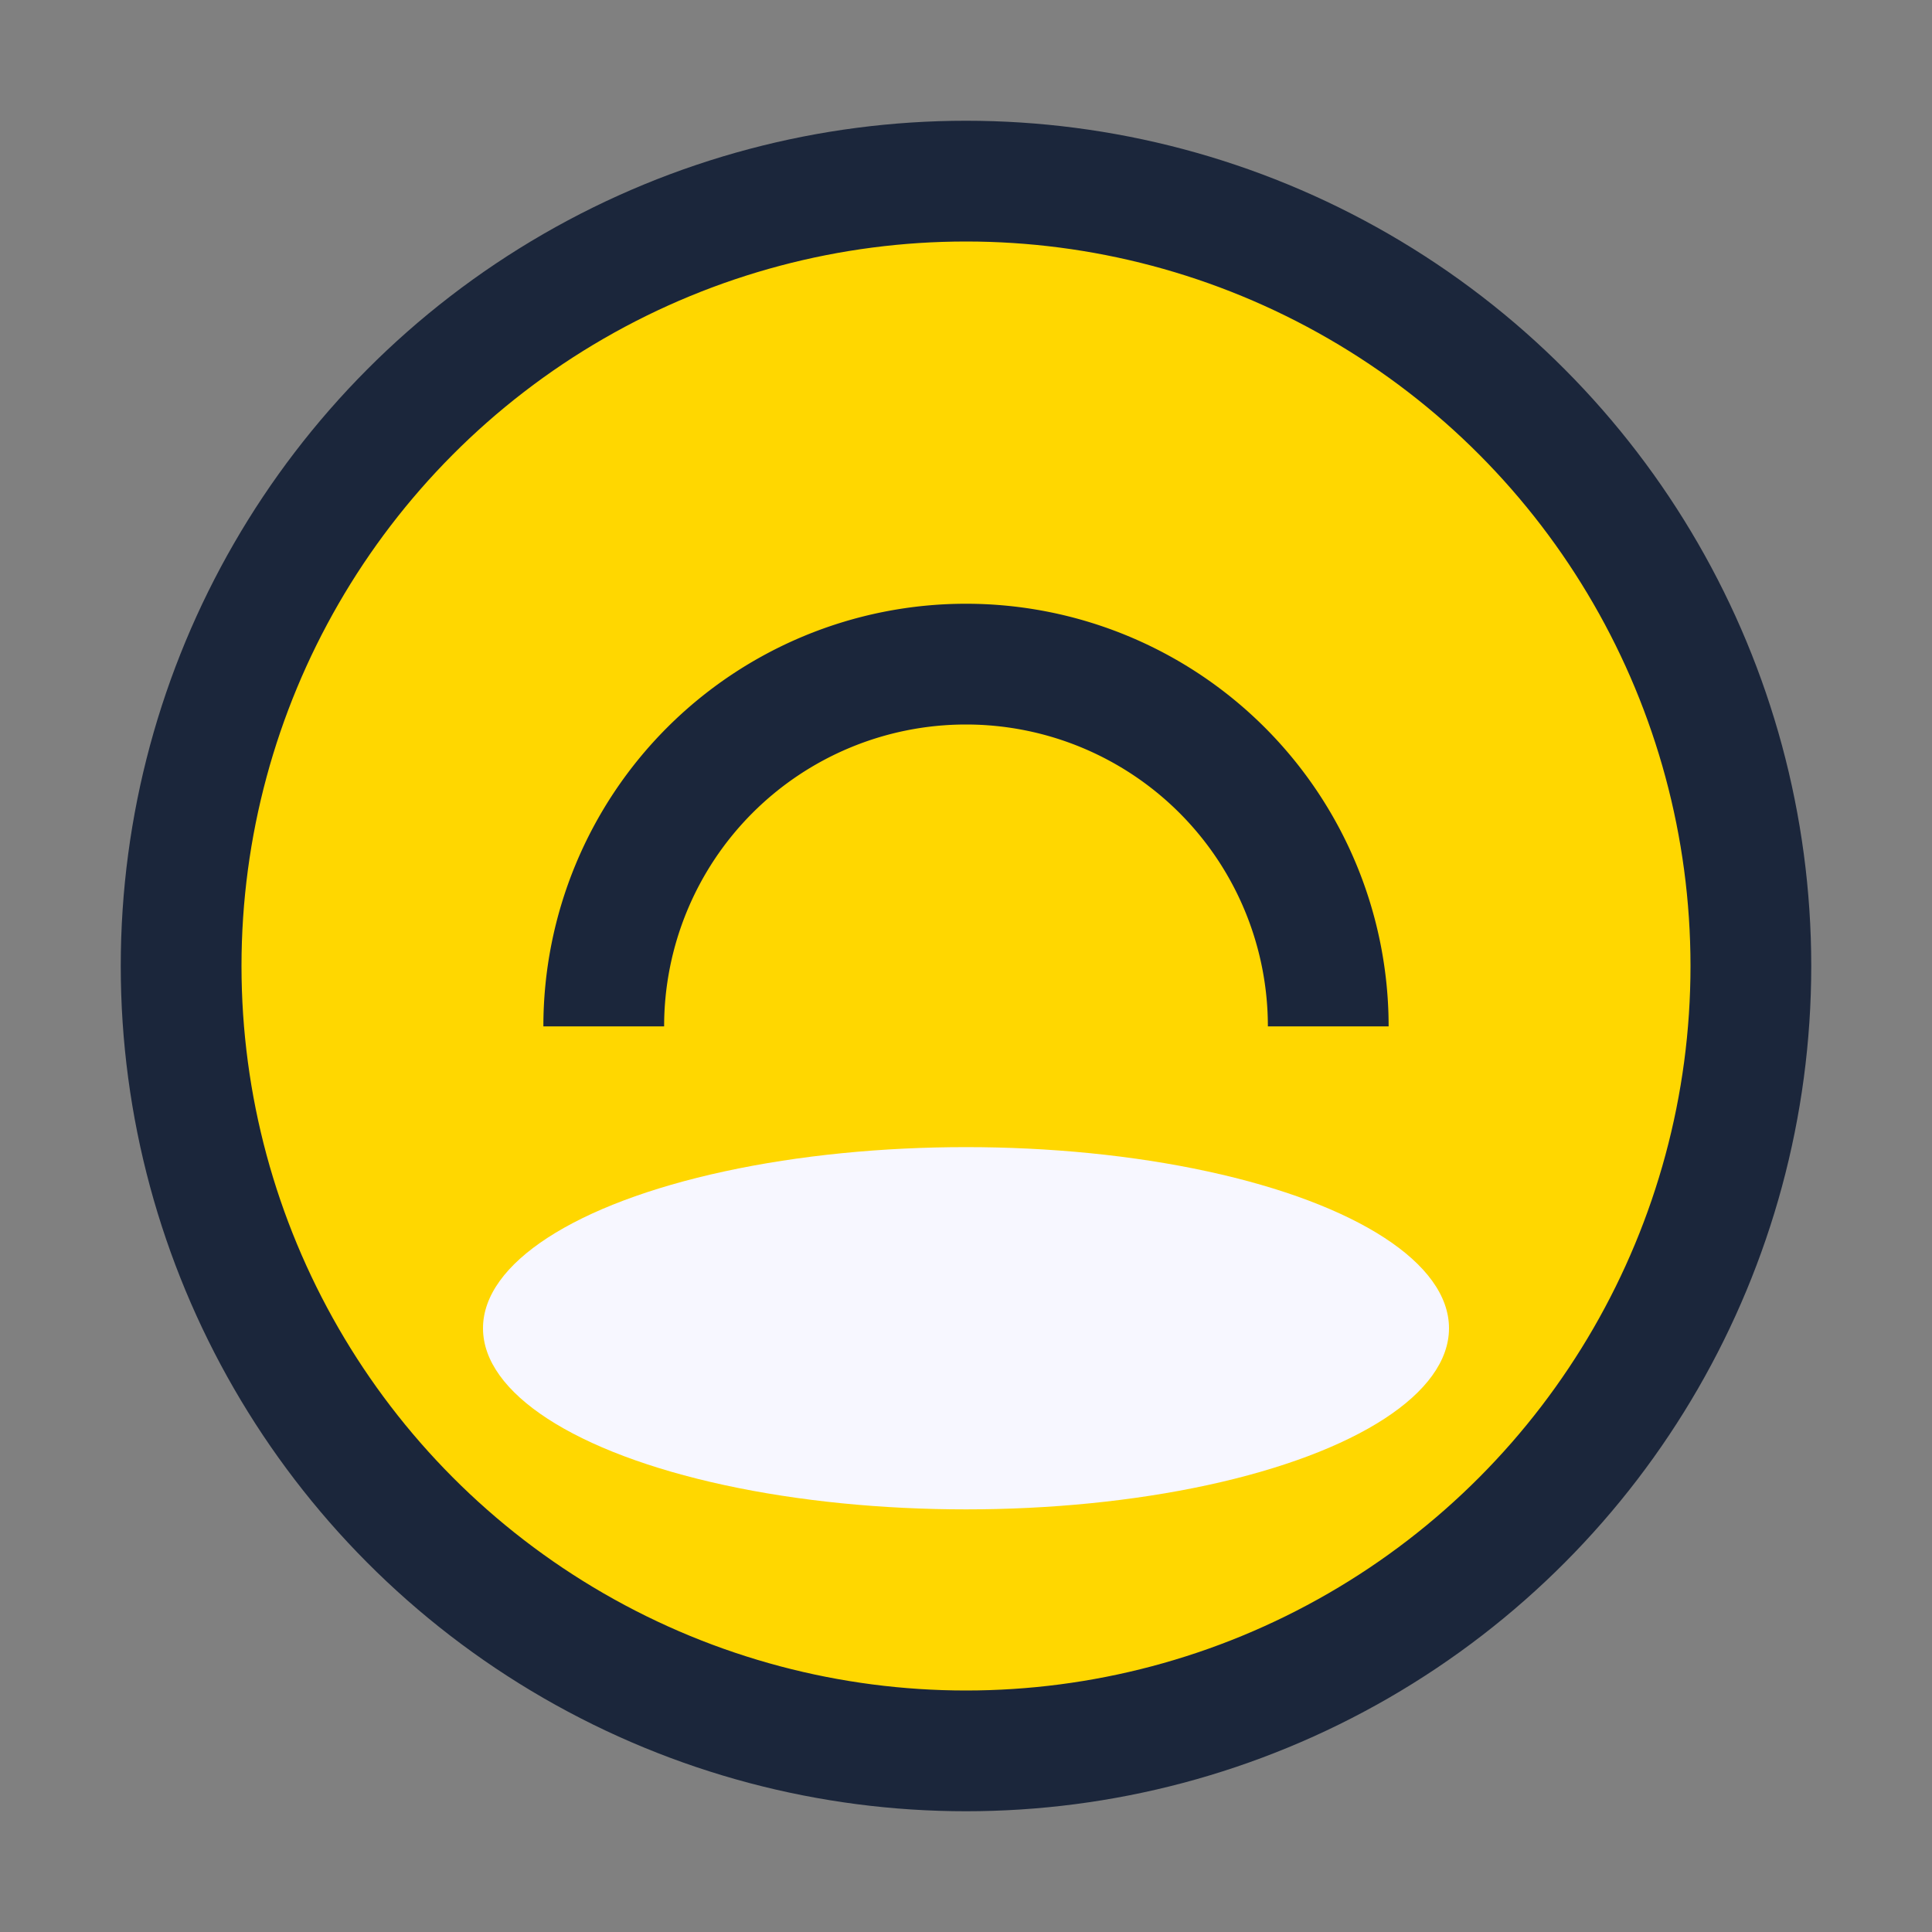
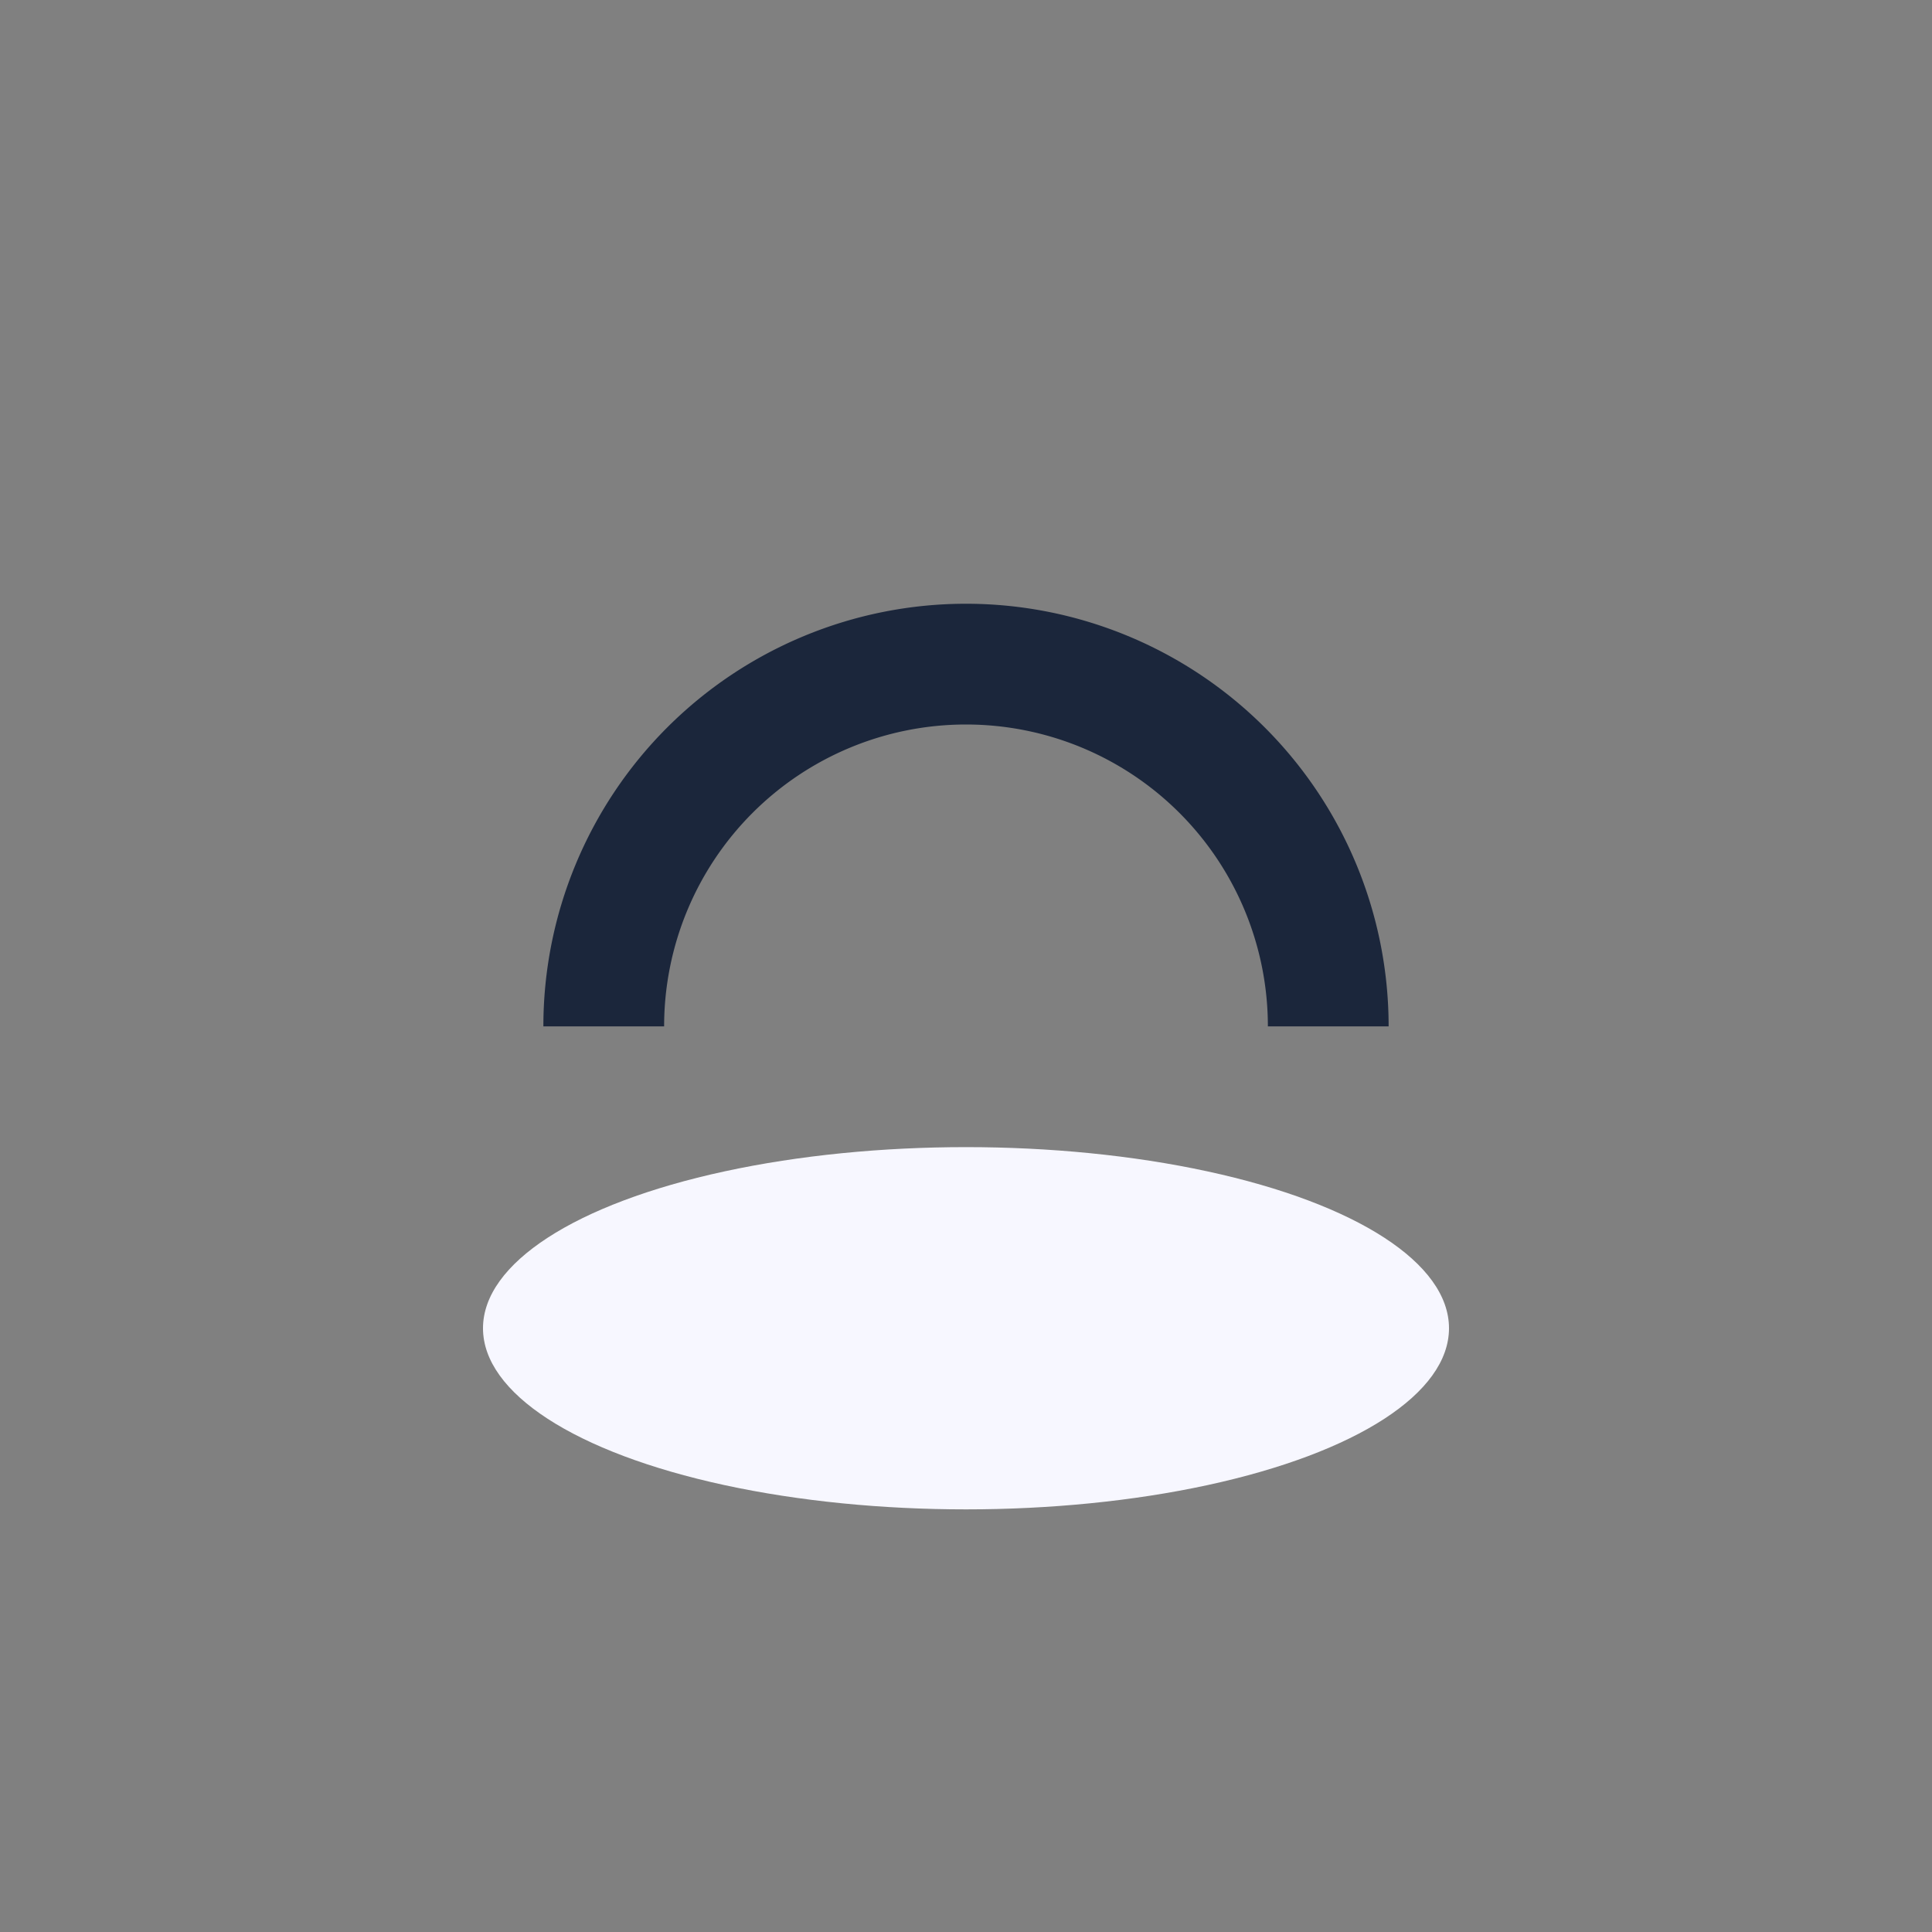
<svg xmlns="http://www.w3.org/2000/svg" width="32" height="32" viewBox="0 0 32 32">
  <rect x="0" y="0" width="32" height="32" fill="#808080" stroke="none" />
-   <circle cx="16" cy="16" r="13" fill="#FFD700" stroke="#1B263B" stroke-width="2" />
  <ellipse cx="16" cy="22" rx="8" ry="3" fill="#F7F7FF" />
  <path d="M10 17a6 6 0 0 1 12 0" stroke="#1B263B" stroke-width="2" fill="none" />
</svg>